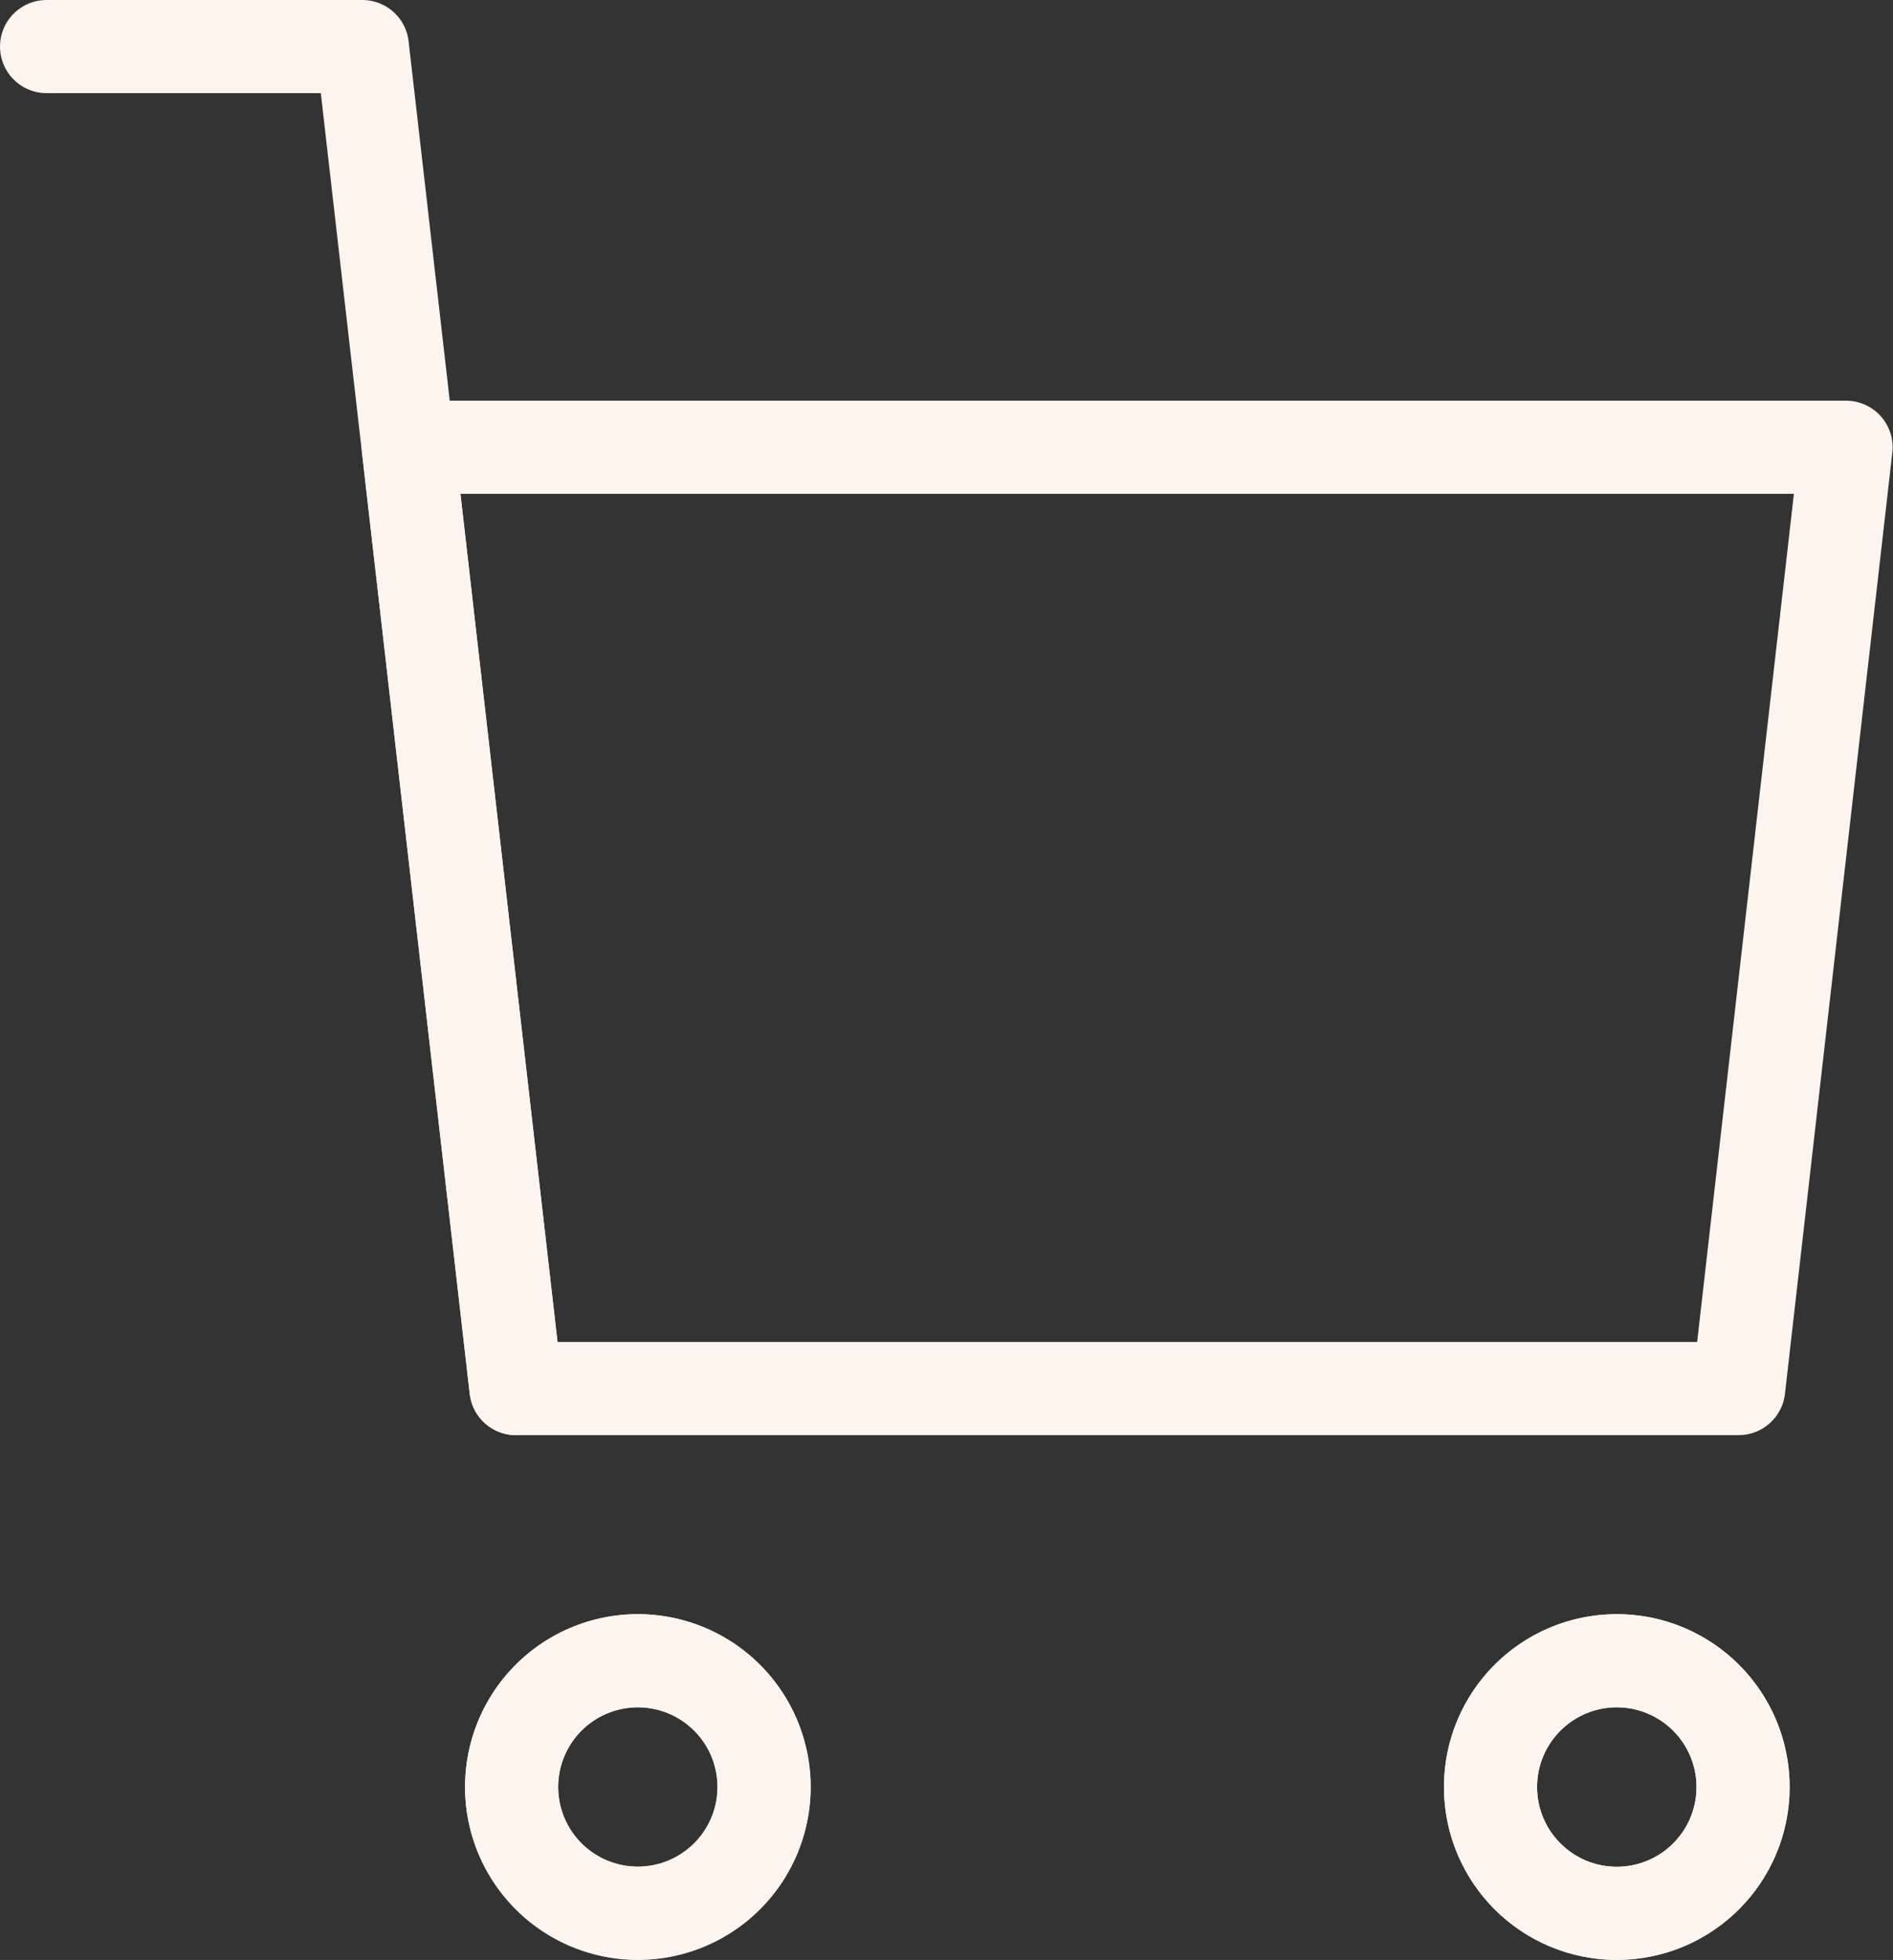
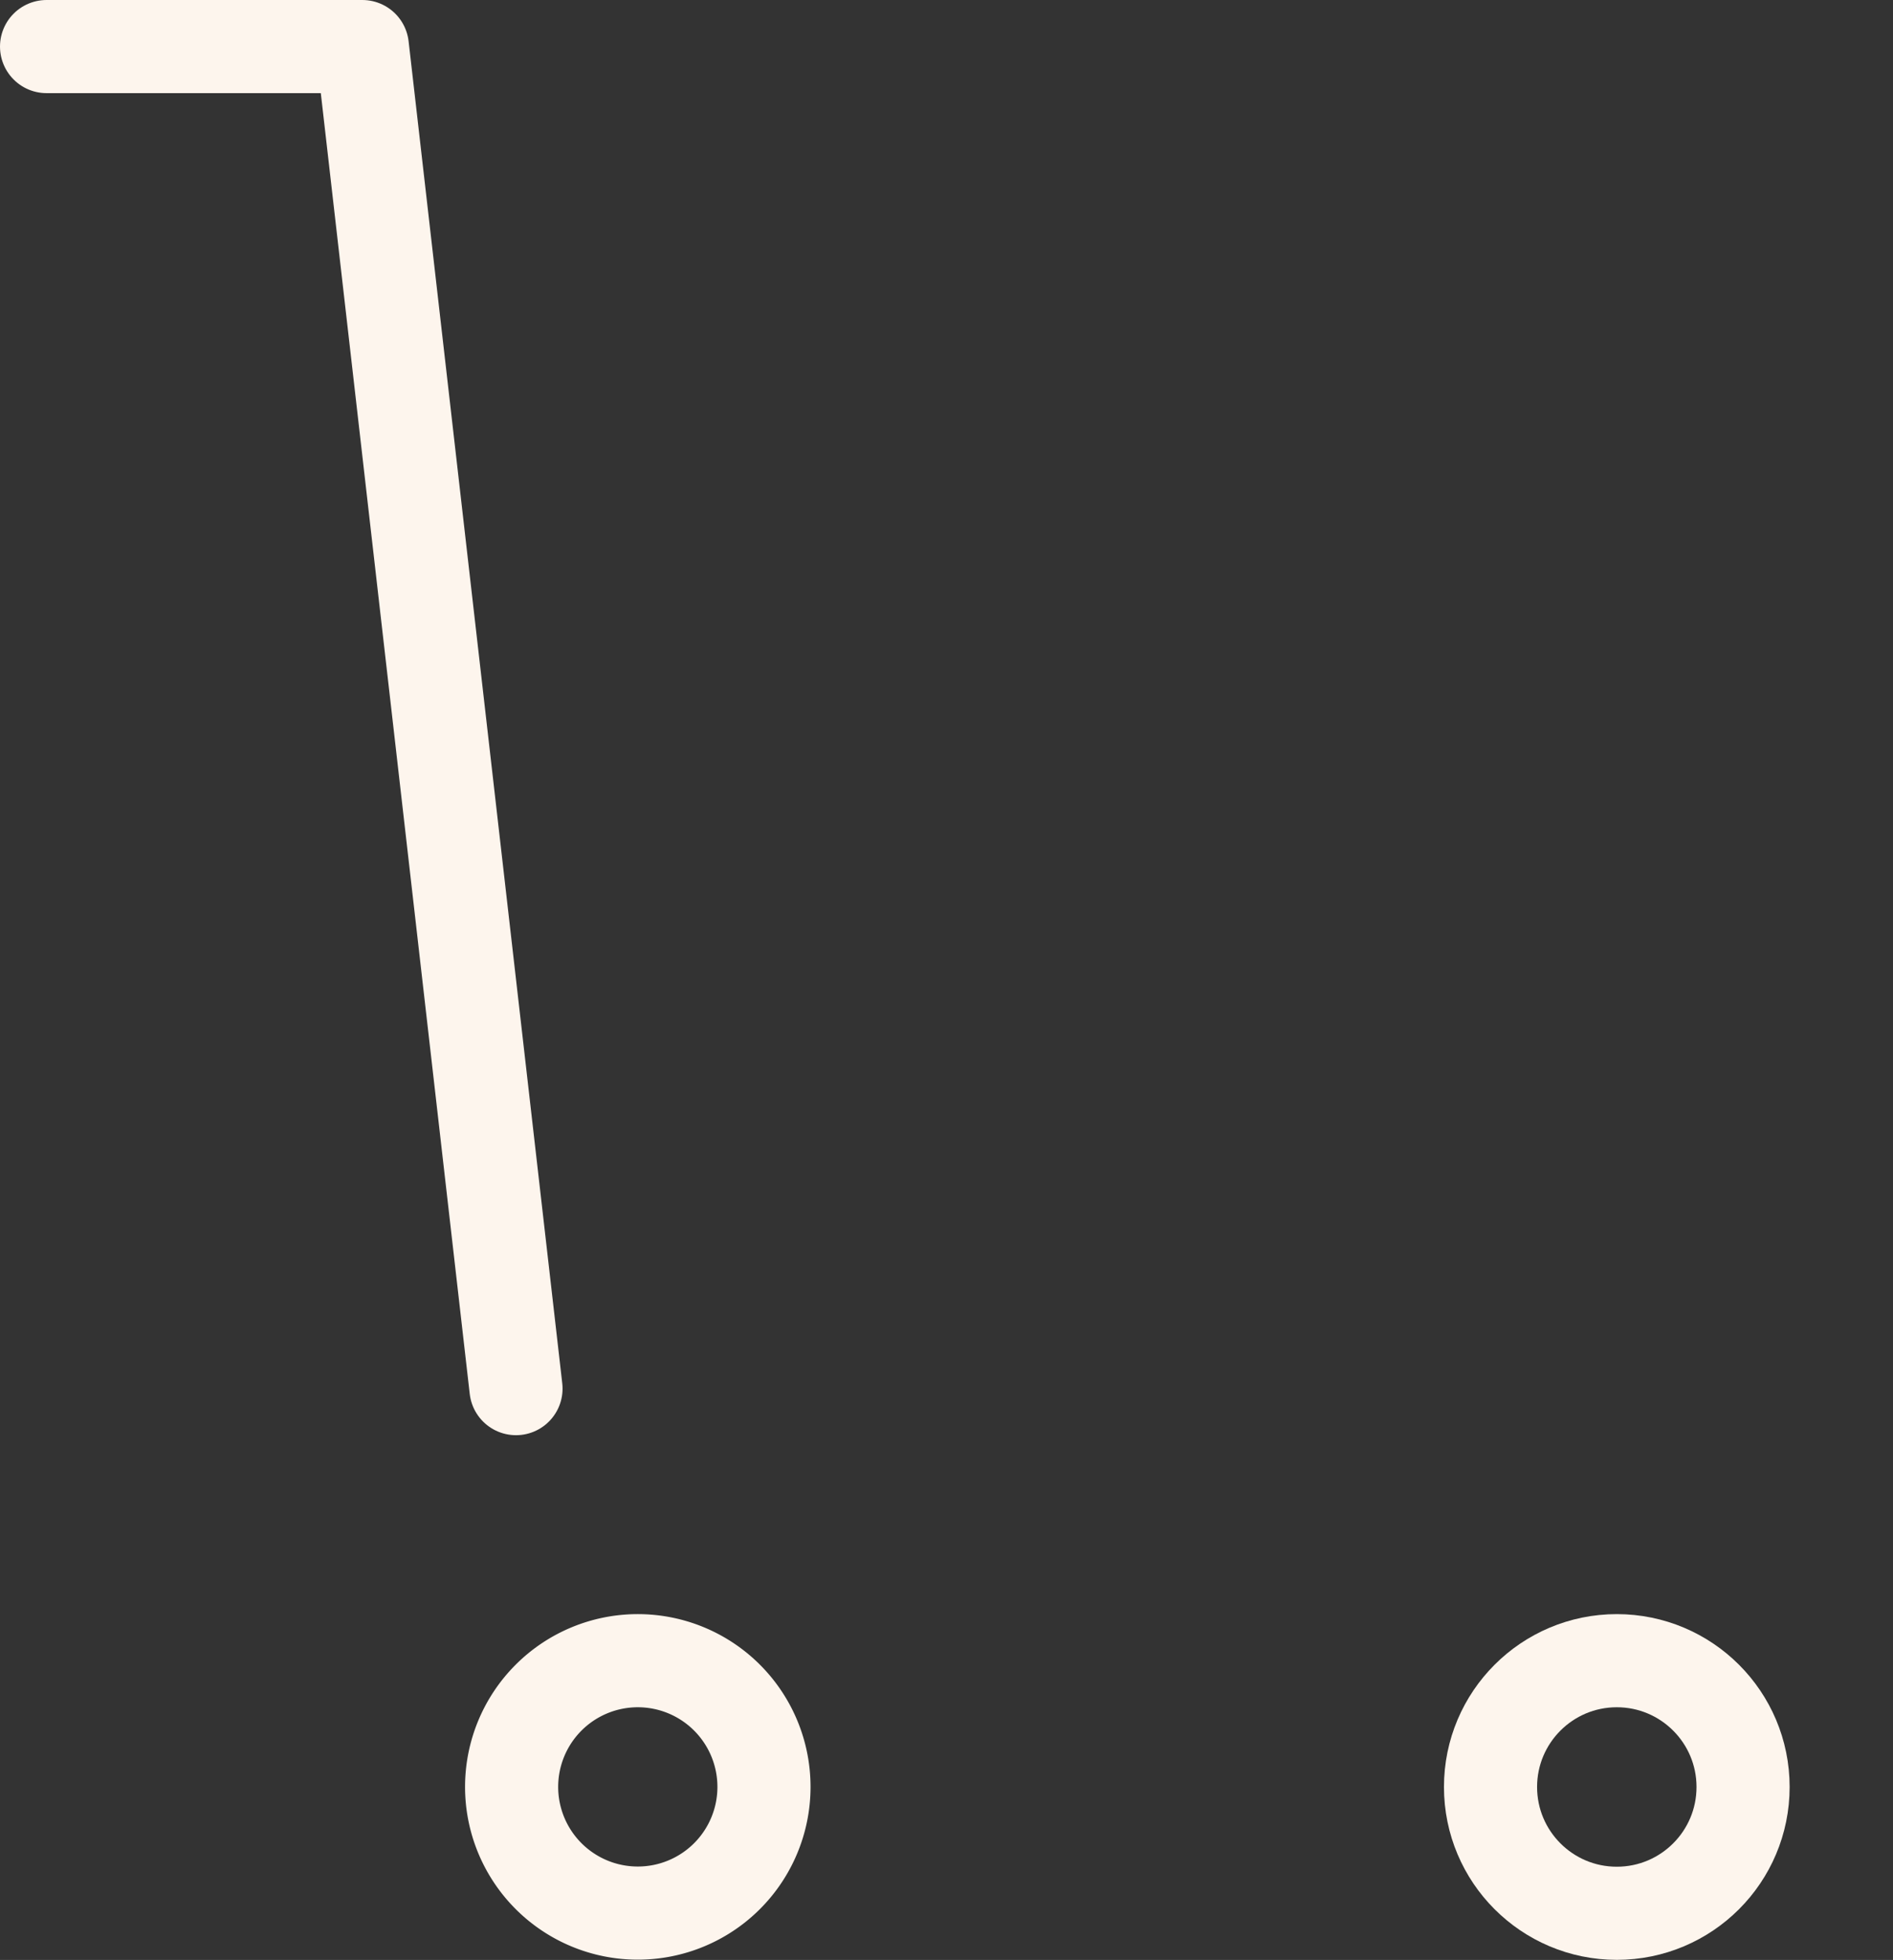
<svg xmlns="http://www.w3.org/2000/svg" width="20.328" height="21.043">
  <rect width="100%" height="100%" fill="#333333" stroke="none" />
  <g data-name="グループ 40" transform="translate(.5 .5)" fill="none" stroke="#fdf5ed">
-     <path data-name="パス 91" d="M18.171 14.408H5.041L3.884 4.302h15.44z" stroke-linecap="round" stroke-linejoin="round" />
    <path data-name="パス 92" d="M5.041 14.409L3.391 0H0" stroke-linecap="round" stroke-linejoin="round" />
-     <path data-name="パス 93" d="M6.35 17.331a1.356 1.356 0 101.356 1.356 1.357 1.357 0 00-1.356-1.356" />
    <path data-name="パス 135831" d="M6.349 17.33a1.355 1.355 0 11-1.355 1.355 1.355 1.355 0 011.355-1.355z" />
-     <path data-name="パス 94" d="M16.862 17.331a1.356 1.356 0 101.356 1.356 1.357 1.357 0 00-1.356-1.356" />
    <circle data-name="楕円形 2" cx="1.356" cy="1.356" transform="translate(15.506 17.33)" stroke-miterlimit="10" r="1.356" />
  </g>
</svg>